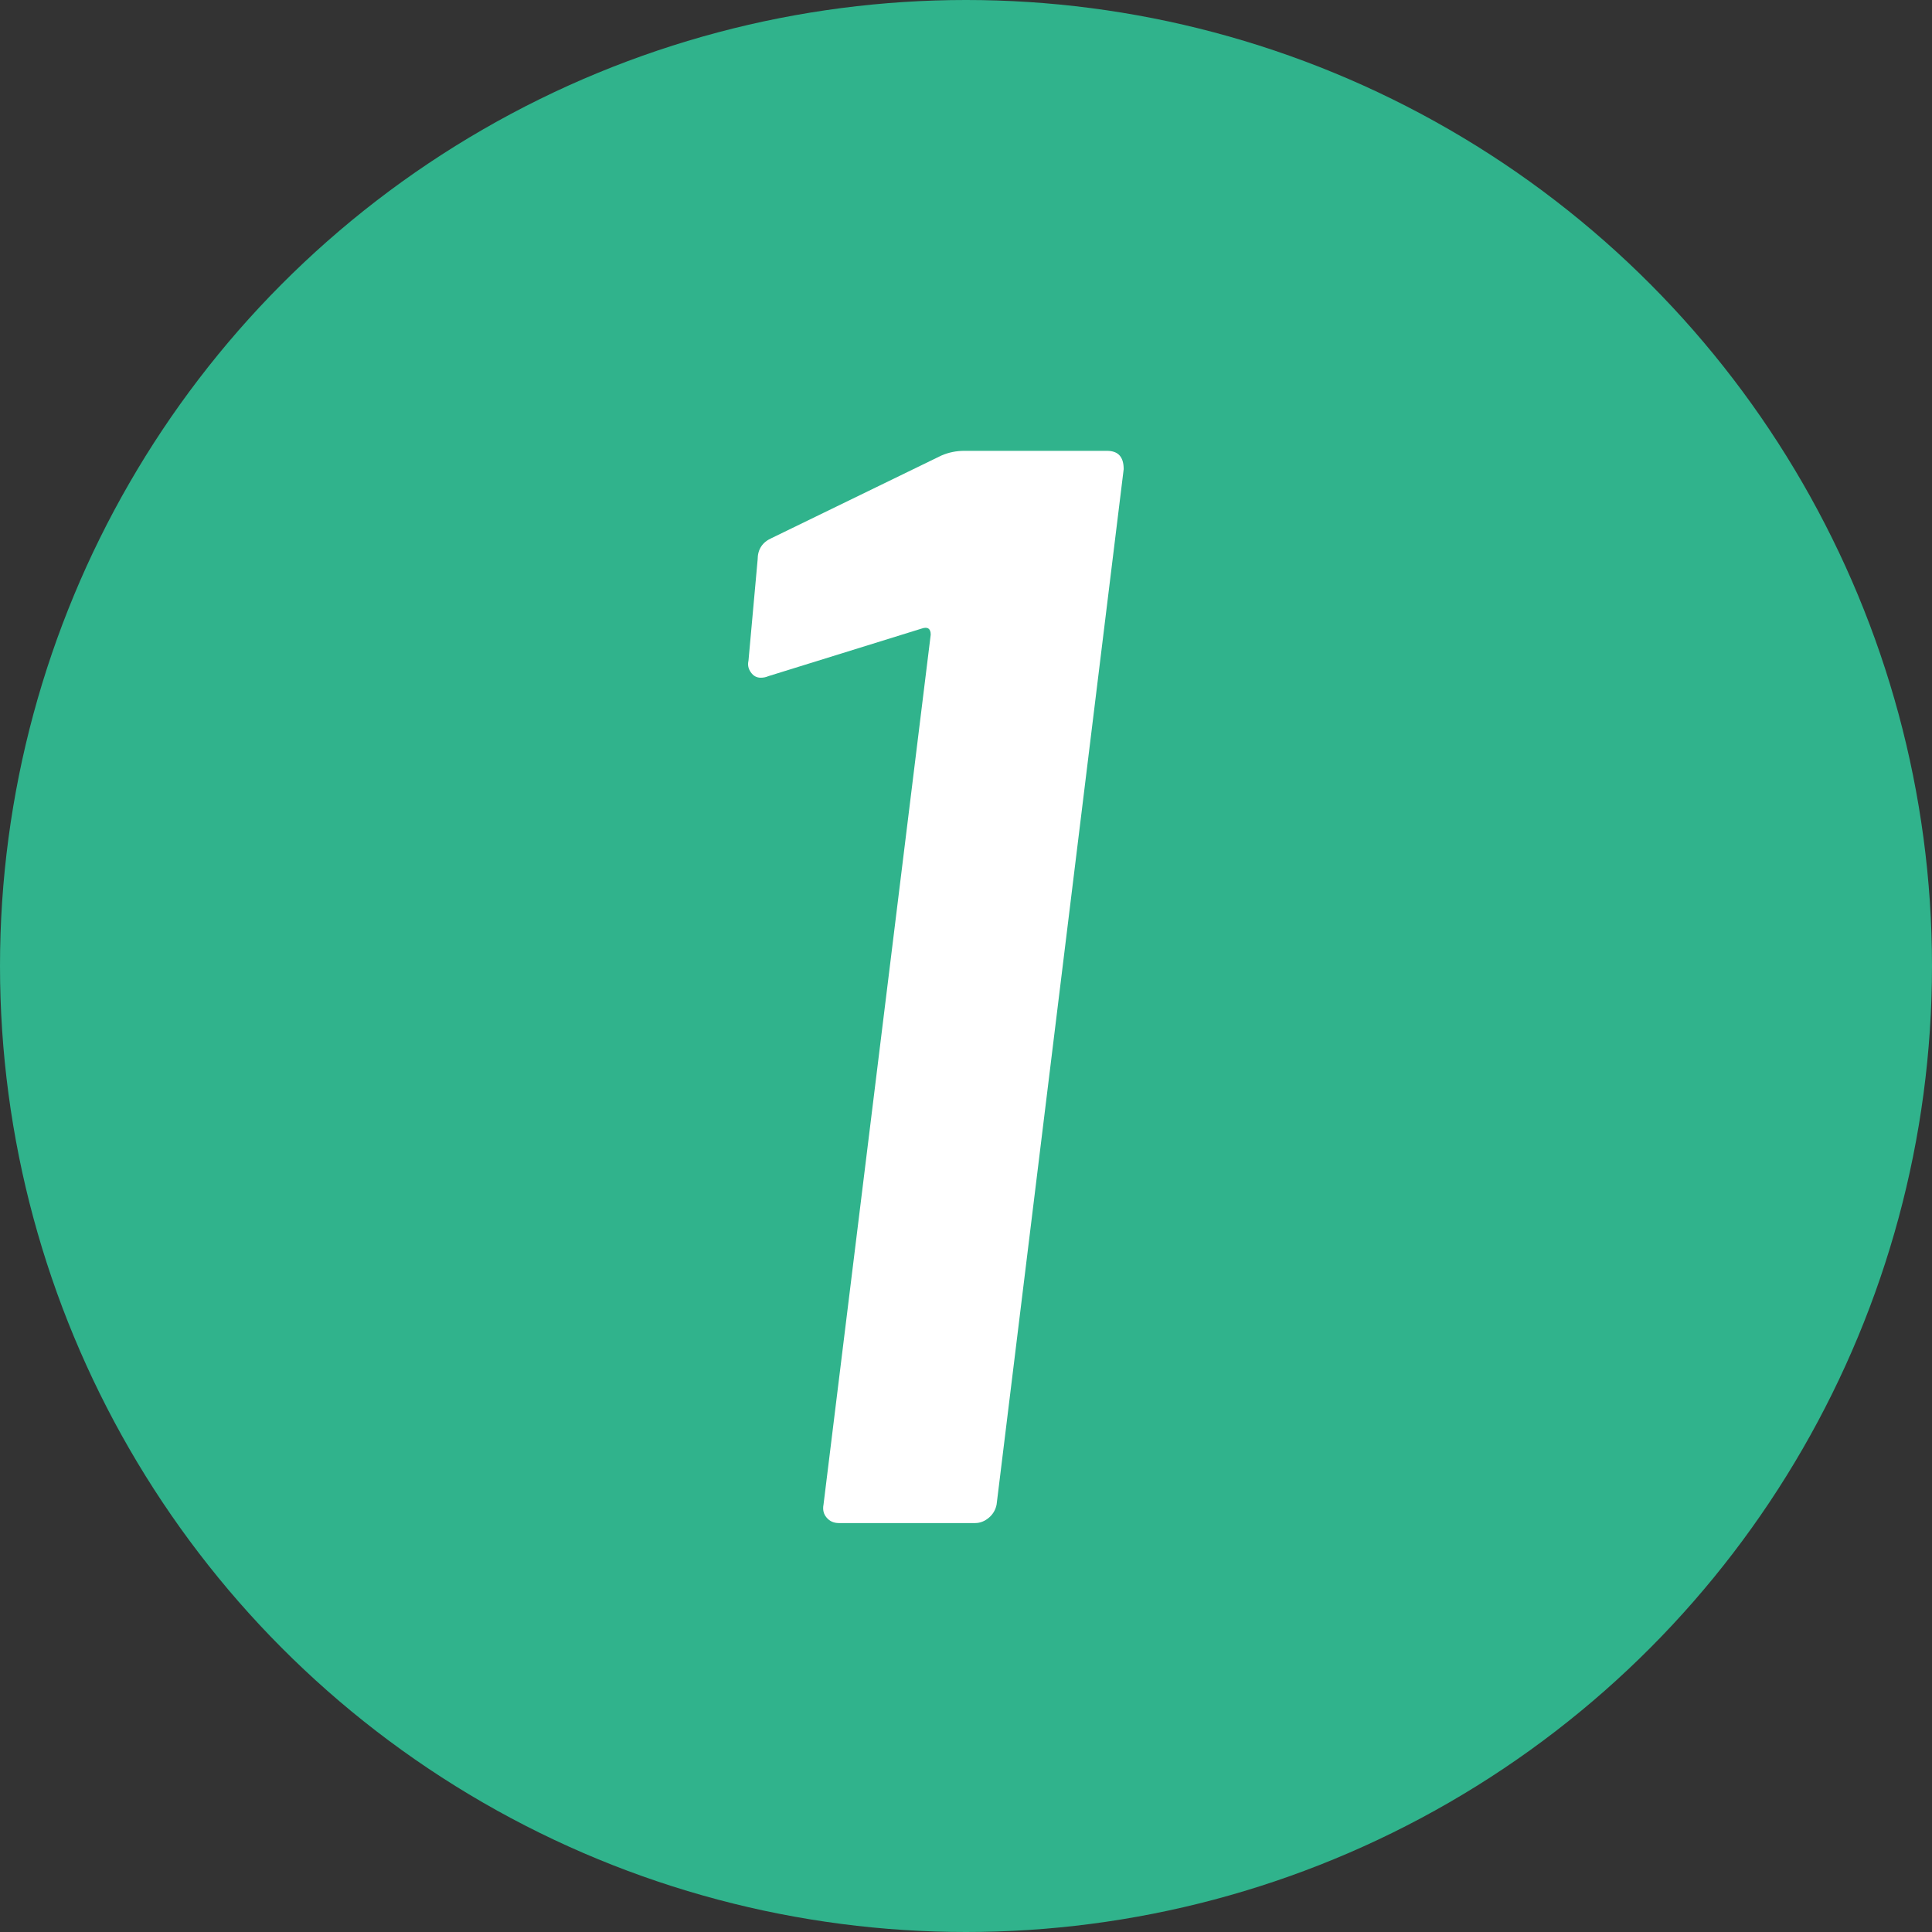
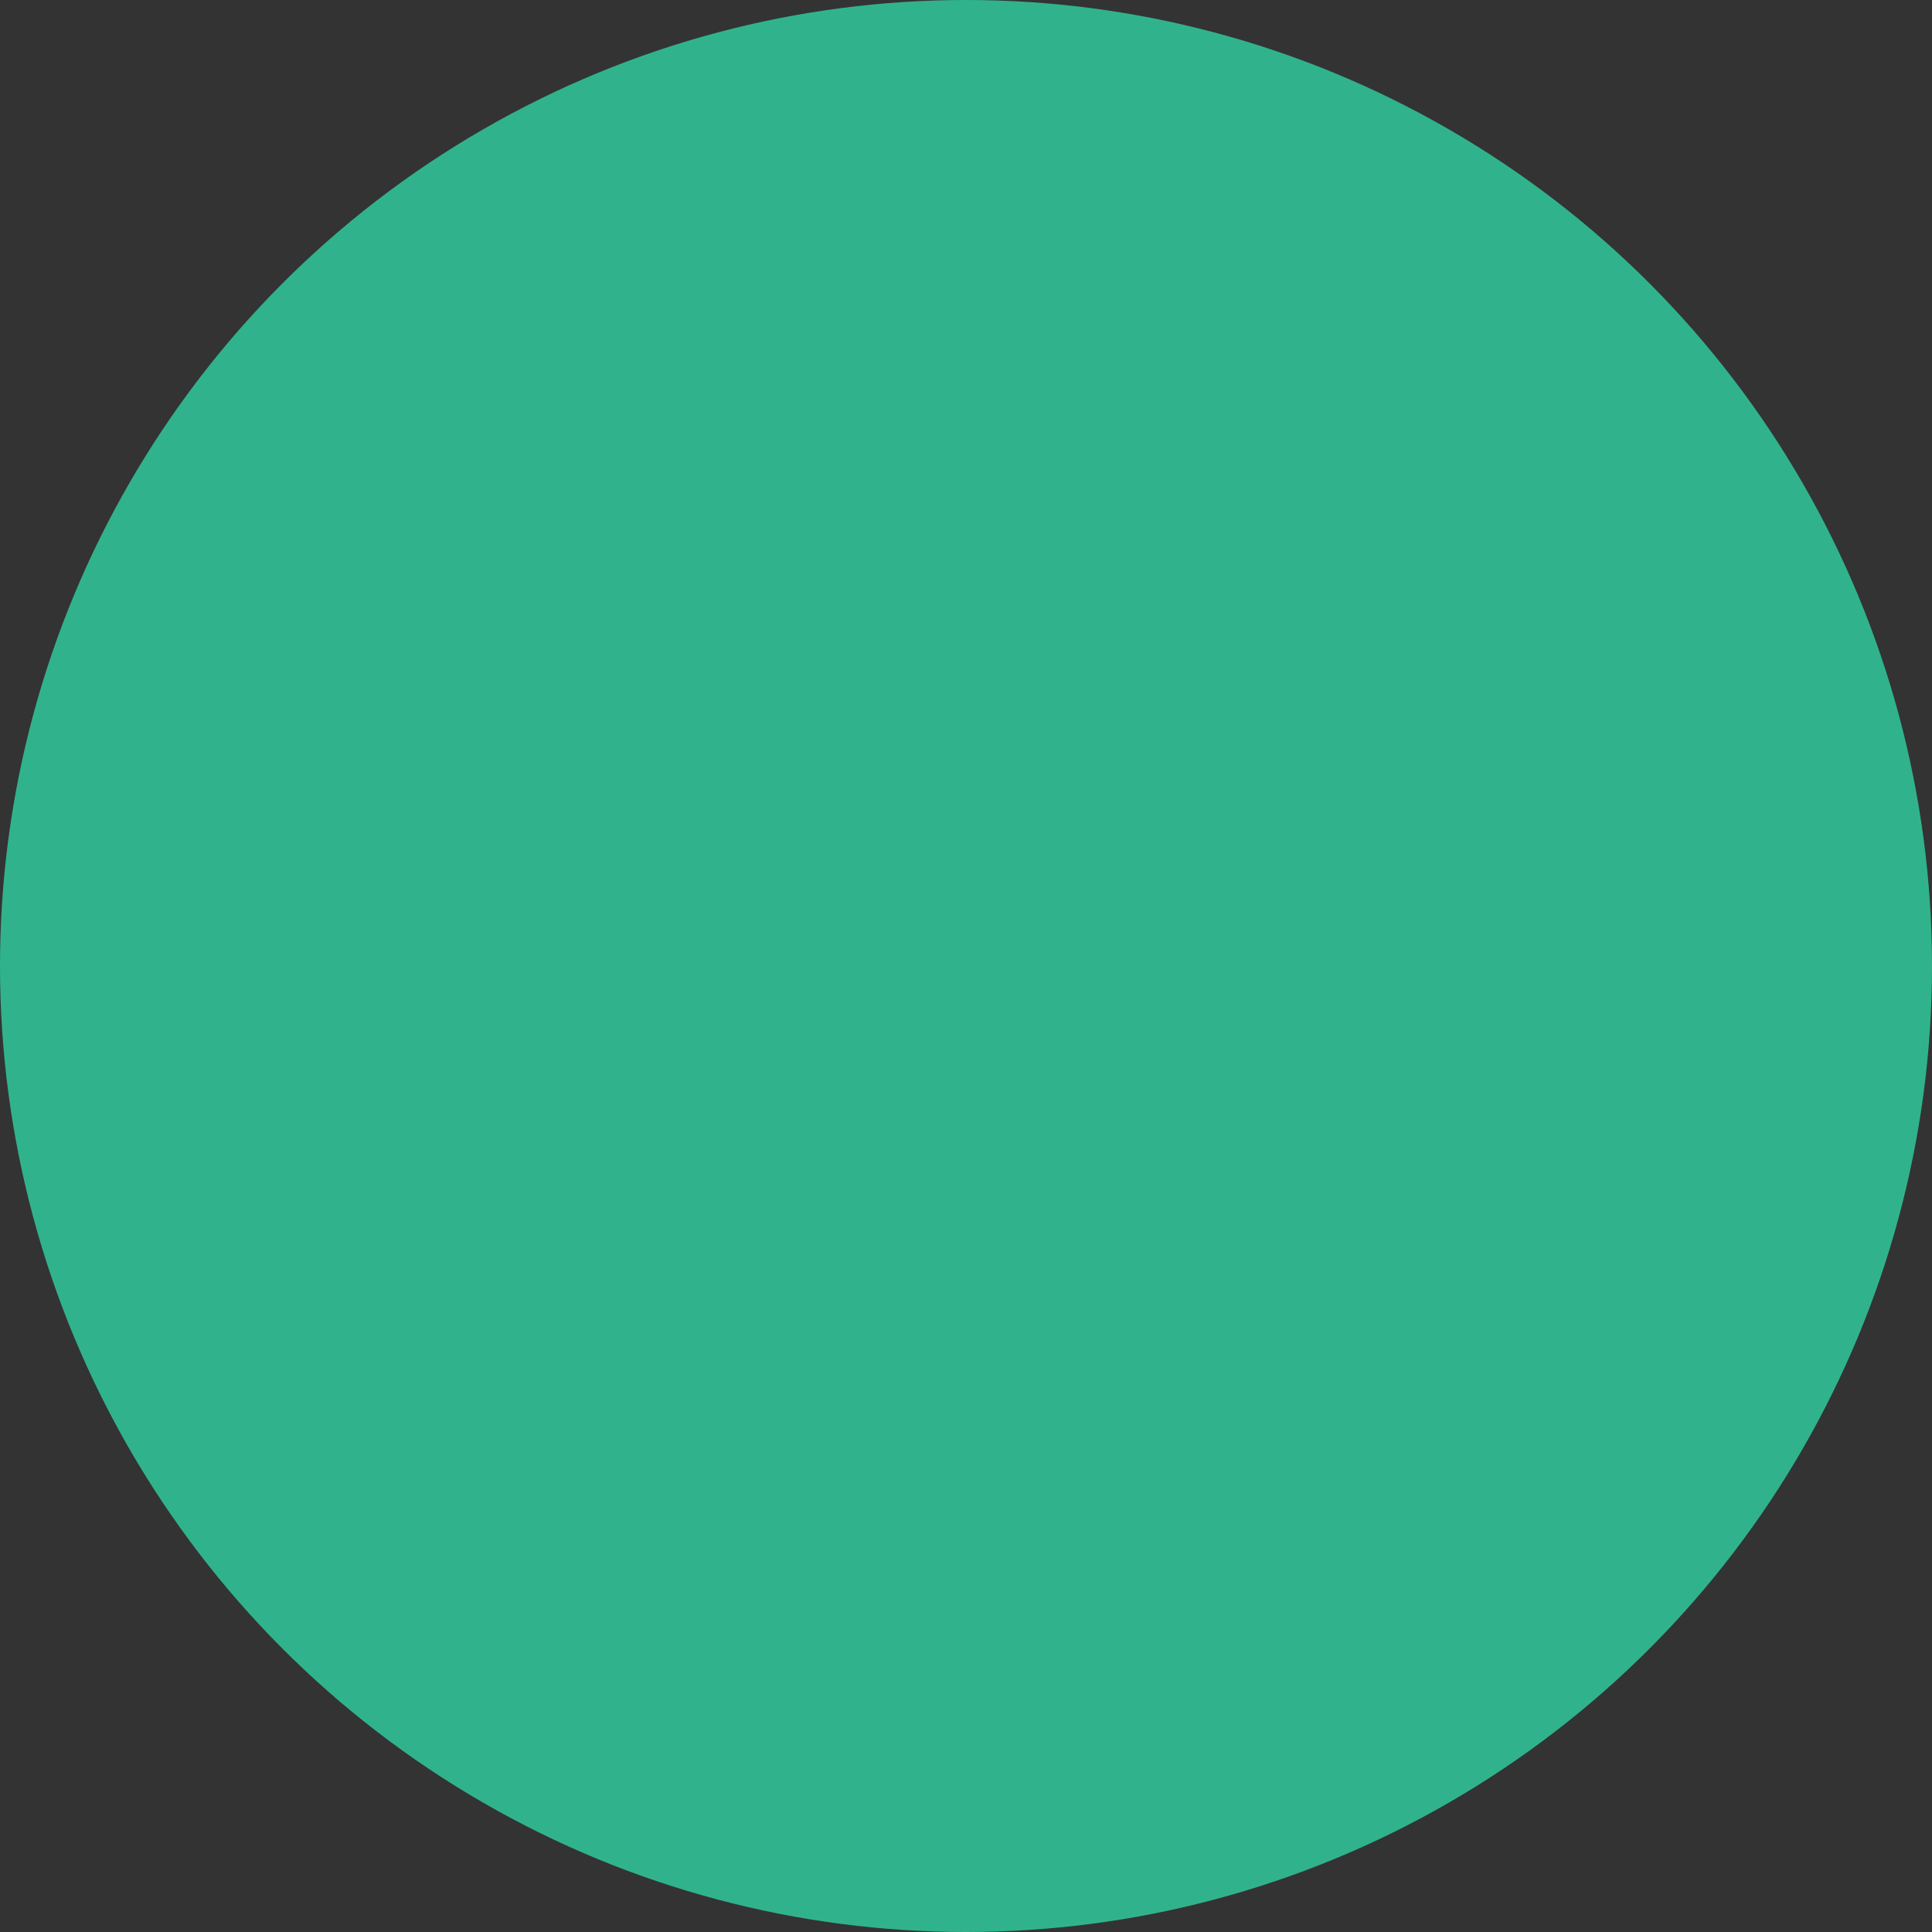
<svg xmlns="http://www.w3.org/2000/svg" id="_レイヤー_2" data-name="レイヤー 2" viewBox="0 0 99.12 99.12">
  <rect x="0" y="0" width="99.12" height="99.12" fill="#333333" stroke="none" />
  <defs>
    <style>
      .cls-1 {
        fill: #fff;
      }

      .cls-2 {
        fill: #30b38c;
      }
    </style>
  </defs>
  <g id="_レイヤー_1-2" data-name="レイヤー 1">
    <g>
      <circle class="cls-2" cx="49.56" cy="49.56" r="49.56" />
-       <path class="cls-1" d="m49.48,23.13h7.31c.58,0,.86.31.86.94l-6.52,53.12c-.05.26-.18.49-.39.67-.21.18-.45.28-.71.28h-6.99c-.26,0-.47-.09-.63-.28-.16-.18-.21-.41-.16-.67l5.5-44.63c0-.31-.16-.42-.47-.31l-7.86,2.44c-.11.05-.24.08-.39.08-.21,0-.38-.09-.51-.28-.13-.18-.17-.38-.12-.59l.47-5.19c0-.52.24-.89.71-1.1l8.72-4.24c.37-.16.76-.24,1.18-.24Z" />
    </g>
  </g>
</svg>